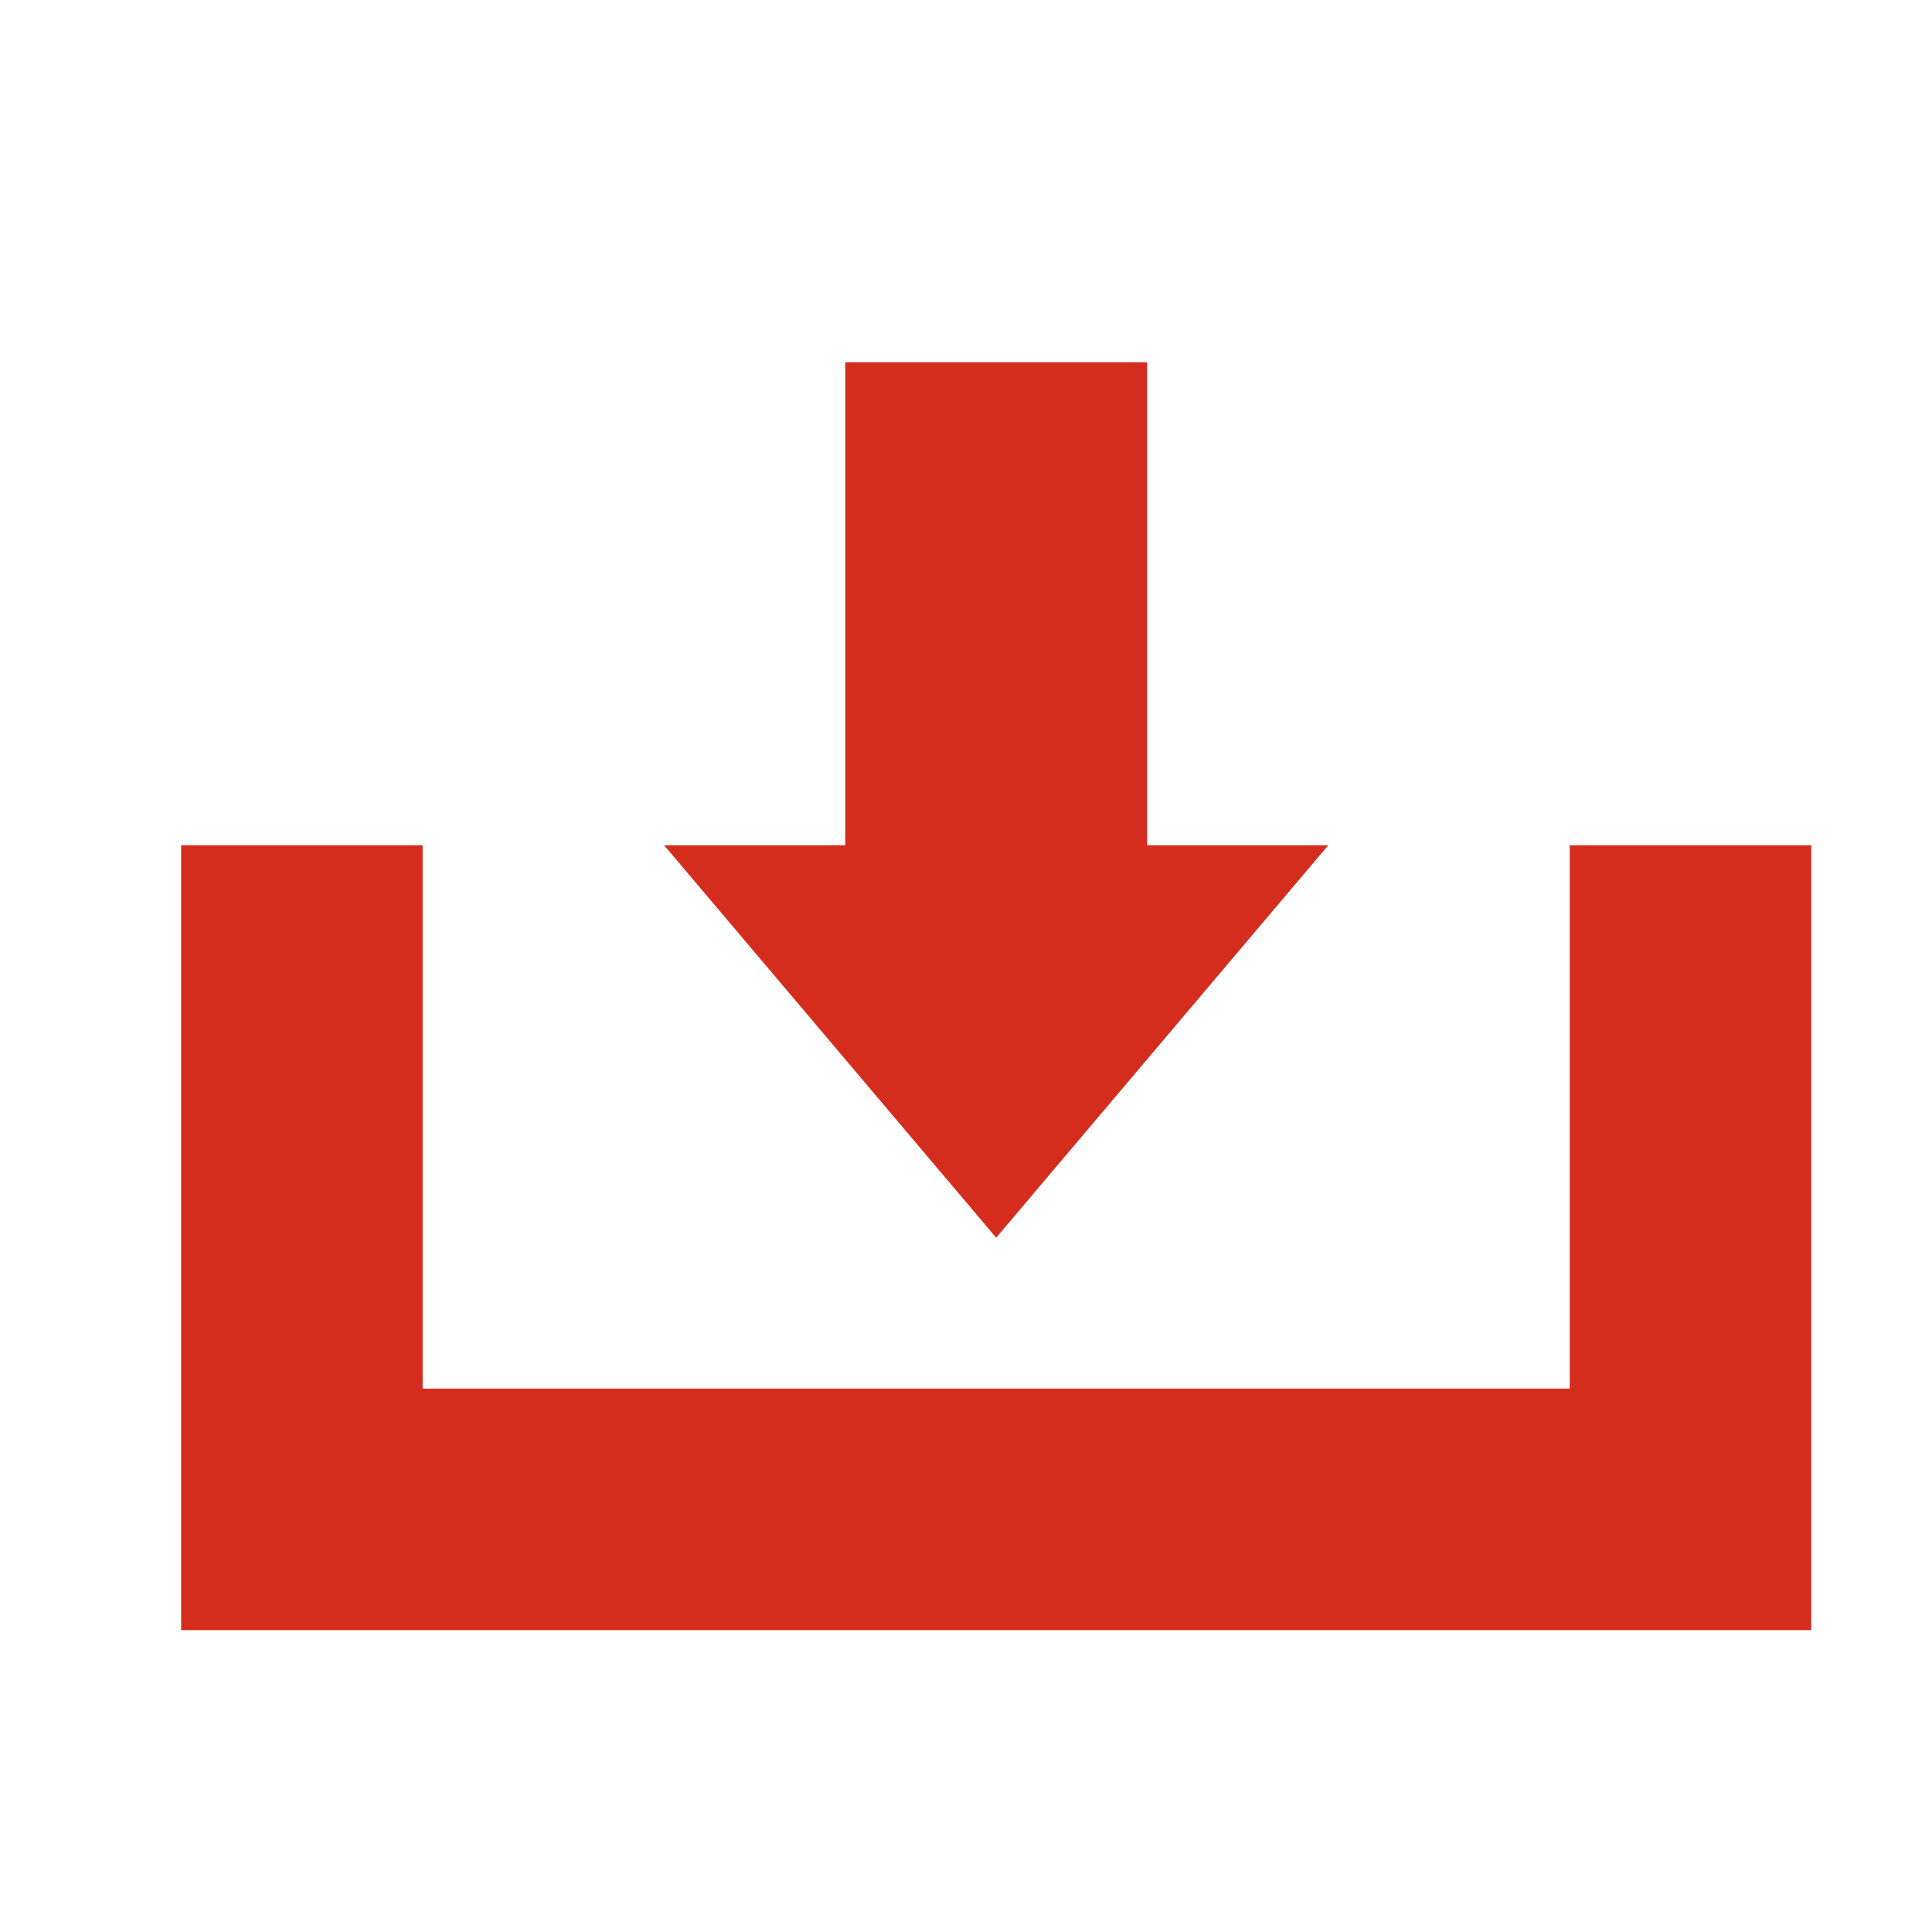
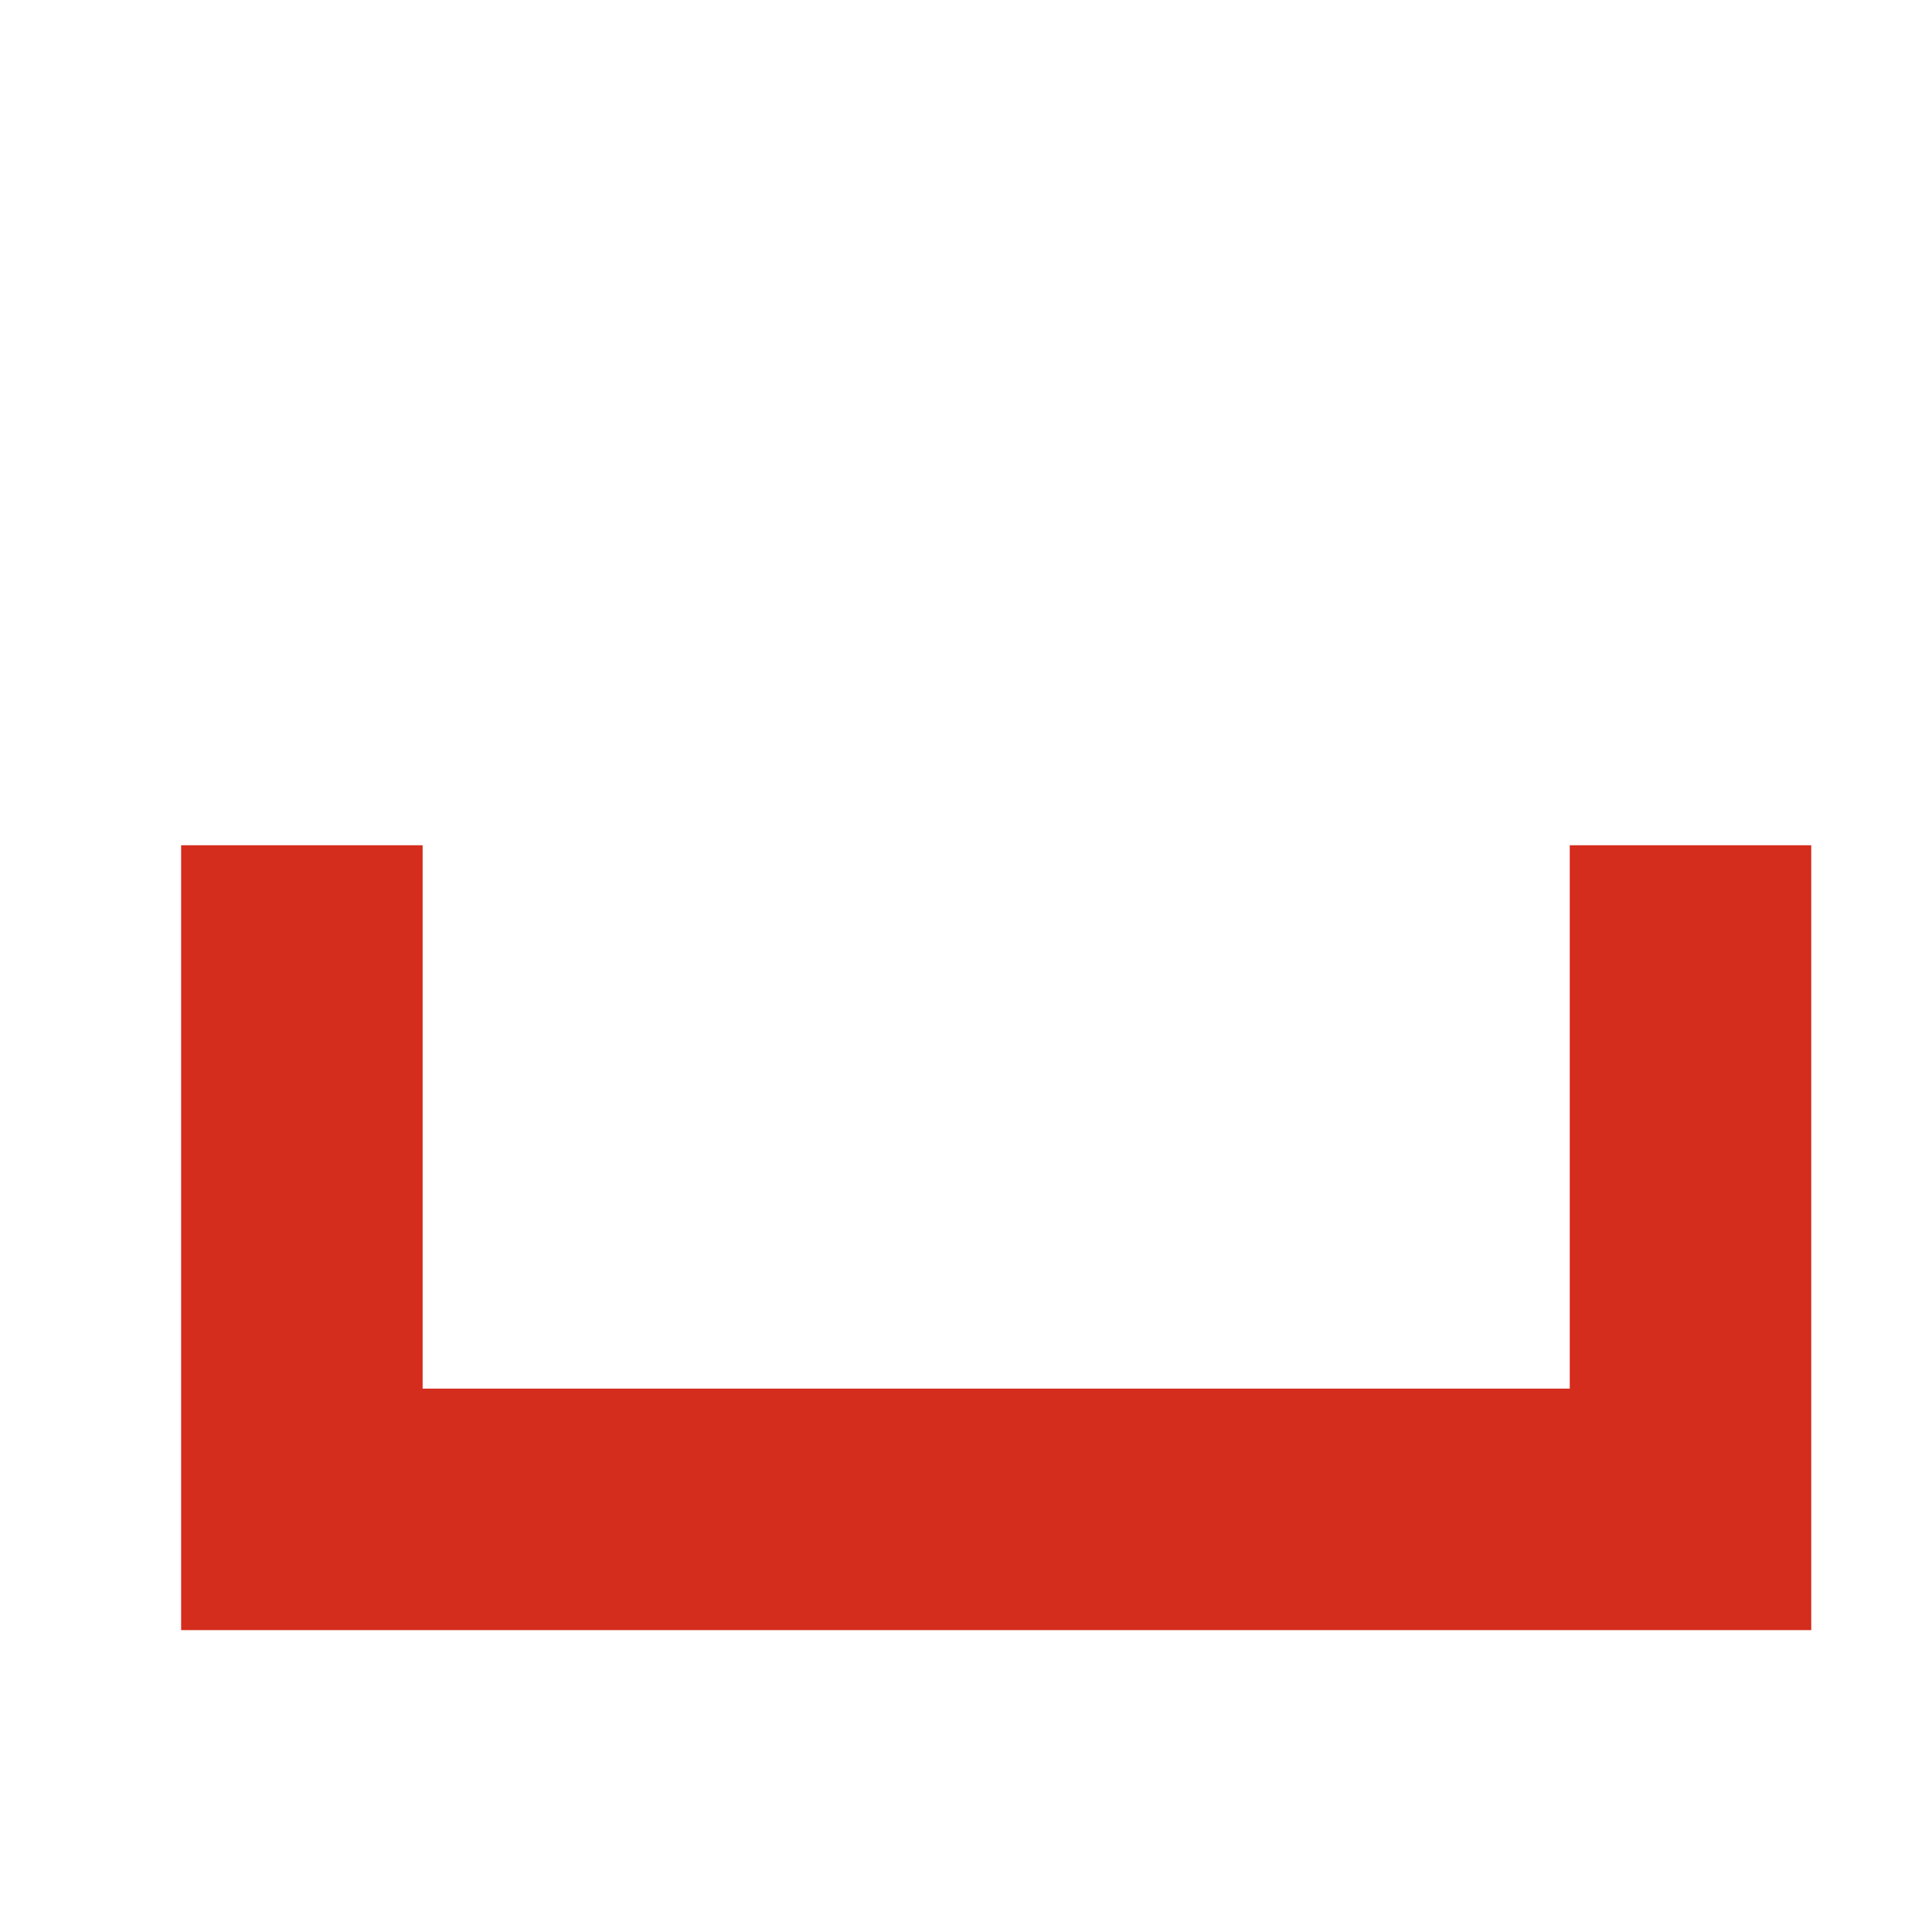
<svg xmlns="http://www.w3.org/2000/svg" width="32" height="32" viewBox="0 0 32 32" fill="none">
-   <path d="M16.5 20.5L11 14H14V6H19V14H22L16.5 20.5Z" fill="#D42C1D" />
  <path d="M26 14V23H7V14H3V27H30V14H26Z" fill="#D42C1D" />
</svg>